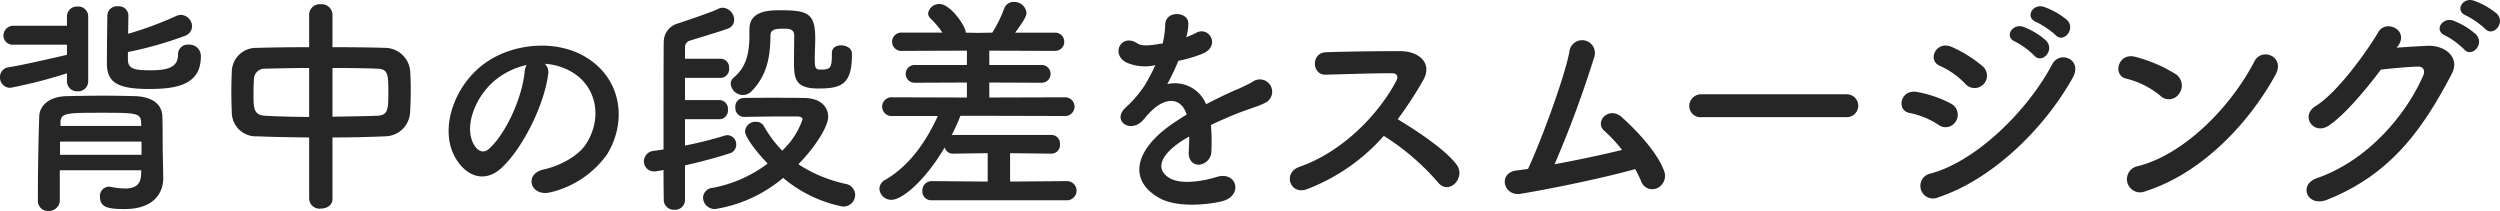
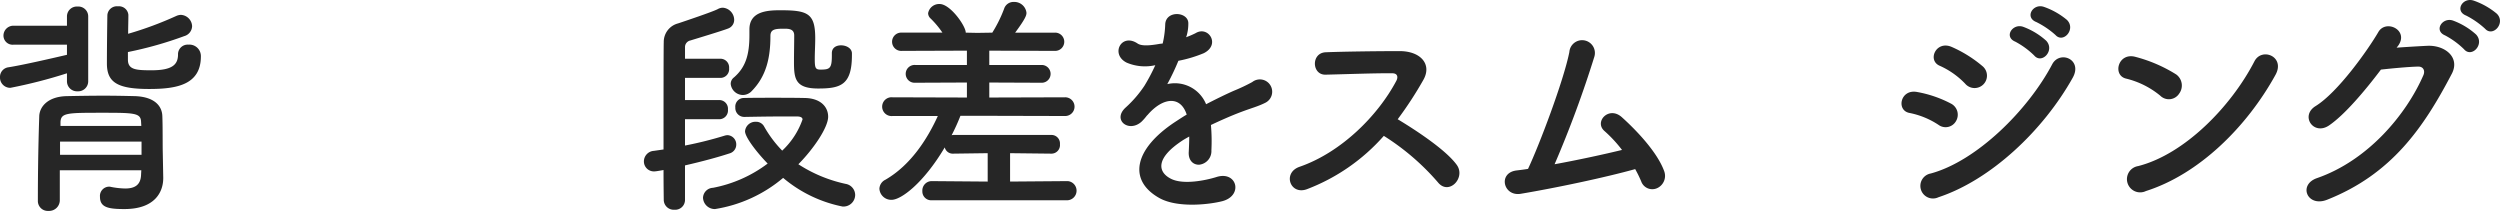
<svg xmlns="http://www.w3.org/2000/svg" viewBox="0 0 324.809 27.401">
  <defs>
    <style>.cls-1{fill:#262626;}</style>
  </defs>
  <g id="レイヤー_2" data-name="レイヤー 2">
    <g id="デザイン">
      <path class="cls-1" d="M8.7,9.522a63.901,63.901,0,0,1-7.35,1.889A1.33,1.33,0,0,1,0,10.031a1.259,1.259,0,0,1,1.11-1.291C3,8.442,6.63,7.602,8.7,7.121V5.801H1.8A1.189,1.189,0,0,1,.45,4.631a1.293,1.293,0,0,1,1.35-1.29H8.7V2.141A1.281,1.281,0,0,1,10.08.852a1.281,1.281,0,0,1,1.38,1.289v8.43a1.3,1.3,0,0,1-1.38,1.291,1.3,1.3,0,0,1-1.38-1.291ZM21.209,23.08v.061c0,1.77-1.05,4.02-5.04,4.02-2.1,0-3.18-.21-3.18-1.59a1.207,1.207,0,0,1,1.17-1.32.738.738,0,0,1,.24.03,10.693,10.693,0,0,0,1.86.21c1.17,0,2.04-.391,2.07-1.83l.03-.54H7.77V26.051A1.389,1.389,0,0,1,6.3,27.401a1.288,1.288,0,0,1-1.38-1.32c0-6.33.18-10.83.18-11.01.06-1.26,1.17-2.52,3.54-2.58,1.44-.029,3.15-.06,4.86-.06,1.41,0,2.82.03,4.05.06,2.43.09,3.48,1.2,3.54,2.551.061,1.379.03,3.719.061,4.92Zm-2.82-4.68H7.8v1.71H18.389Zm-.06-2.55c-.03-1.17-.84-1.2-5.01-1.2-4.59,0-5.399,0-5.46,1.2v.51h10.5Zm-1.71-8.1c0,1.319,1.08,1.38,3.09,1.38,2.7,0,3.42-.75,3.42-2.07A1.251,1.251,0,0,1,24.479,5.801a1.491,1.491,0,0,1,1.62,1.53c0,3.72-3.21,4.229-6.72,4.229-4.05,0-5.489-.811-5.489-3.3,0-1.739.03-4.649.06-6.3A1.24,1.24,0,0,1,15.329.821a1.226,1.226,0,0,1,1.35,1.11v.029c0,.75-.03,1.59-.03,2.43a45.84,45.84,0,0,0,6.239-2.31,1.607,1.607,0,0,1,.601-.149A1.534,1.534,0,0,1,24.959,3.401a1.384,1.384,0,0,1-1.02,1.291,48.919,48.919,0,0,1-7.32,2.069Z" />
-       <path class="cls-1" d="M40.166,17.861c-2.34-.03-4.649-.06-6.749-.149a3.127,3.127,0,0,1-3.3-3.03c-.03-.931-.061-1.86-.061-2.79,0-.9.03-1.77.061-2.58A3.14,3.14,0,0,1,33.356,6.221c2.07-.061,4.41-.09,6.81-.09V1.871A1.374,1.374,0,0,1,41.666.551a1.401,1.401,0,0,1,1.53,1.32V6.131c2.43,0,4.83.029,6.99.09a3.309,3.309,0,0,1,3.09,2.85c.06.721.09,1.621.09,2.551,0,1.049-.03,2.129-.09,3.029a3.277,3.277,0,0,1-3.24,3.061c-2.19.09-4.5.149-6.84.149v8.01c0,.81-.75,1.229-1.53,1.229a1.344,1.344,0,0,1-1.5-1.229Zm0-9.03c-2.1,0-4.079.061-5.699.091a1.383,1.383,0,0,0-1.47,1.26c-.03.569-.061,1.29-.061,1.979,0,1.891,0,2.82,1.561,2.881,1.68.09,3.63.149,5.669.149Zm3.03,6.33c2.01-.029,3.99-.06,5.76-.119,1.44-.061,1.5-.721,1.5-3.061,0-2.43-.06-3.029-1.53-3.06-1.649-.06-3.659-.091-5.729-.091Z" />
-       <path class="cls-1" d="M71.214,9.671c-.48,3.81-3.181,9.479-6.061,12.149-2.31,2.13-4.829.96-6.149-1.62-1.89-3.72.12-9.3,4.14-12.089,3.69-2.551,9.18-2.971,12.96-.69,4.649,2.79,5.399,8.31,2.79,12.6a12.551,12.551,0,0,1-7.32,4.95c-2.64.689-3.569-2.34-.989-2.94,2.279-.511,4.59-1.8,5.579-3.36,2.13-3.359,1.32-7.289-1.649-9.18A7.777,7.777,0,0,0,70.794,8.291,1.5,1.5,0,0,1,71.214,9.671Zm-6.66.569c-2.79,2.16-4.29,6.15-3.029,8.46.449.87,1.23,1.32,1.98.66,2.25-1.98,4.35-6.749,4.649-9.989a2.115,2.115,0,0,1,.271-.93A9.933,9.933,0,0,0,64.554,10.24Z" />
      <path class="cls-1" d="M88.998,25.99a1.276,1.276,0,0,1-1.38,1.26,1.298,1.298,0,0,1-1.381-1.29c0-.3-.029-1.8-.029-3.87-.181.03-.96.18-1.2.18a1.299,1.299,0,0,1-1.35-1.319,1.381,1.381,0,0,1,1.29-1.351l1.26-.18c0-5.699,0-13.199.029-13.949a2.48,2.48,0,0,1,1.86-2.43c.81-.27,4.56-1.529,5.16-1.859a1.354,1.354,0,0,1,.659-.181A1.601,1.601,0,0,1,95.388,2.591a1.191,1.191,0,0,1-.78,1.11c-.66.27-4.14,1.32-4.92,1.56a.874.874,0,0,0-.689.87v1.5h4.649a1.129,1.129,0,0,1,1.08,1.23,1.14,1.14,0,0,1-1.08,1.26H88.998V13h4.499a1.129,1.129,0,0,1,1.08,1.23,1.138,1.138,0,0,1-1.08,1.26h-4.499v3.42a49.795,49.795,0,0,0,5.159-1.289,1.45,1.45,0,0,1,.36-.061,1.197,1.197,0,0,1,1.14,1.23,1.182,1.182,0,0,1-.87,1.139c-1.56.511-3.569,1.051-5.789,1.561Zm7.68-10.8a1.158,1.158,0,0,1-1.141-1.229,1.113,1.113,0,0,1,1.08-1.23c1.23-.029,2.49-.029,3.81-.029,1.32,0,2.7,0,4.11.029,2.13.03,3.06,1.2,3.06,2.43,0,1.381-1.859,4.141-3.87,6.18a18.352,18.352,0,0,0,6.15,2.551,1.473,1.473,0,0,1,1.23,1.439,1.524,1.524,0,0,1-1.649,1.5,17.157,17.157,0,0,1-7.71-3.72,18.054,18.054,0,0,1-8.85,4.05,1.532,1.532,0,0,1-1.56-1.471,1.346,1.346,0,0,1,1.29-1.289A17.085,17.085,0,0,0,99.737,21.25c-1.35-1.38-2.94-3.42-2.94-4.199A1.358,1.358,0,0,1,98.207,15.821a1.174,1.174,0,0,1,1.08.631,15.165,15.165,0,0,0,2.34,3.119,10.072,10.072,0,0,0,2.64-4.05c0-.36-.51-.39-.72-.39H101.717c-1.649,0-3.27.029-5.01.06Zm11.399-8.28c0-.719.569-1.02,1.199-1.02.69,0,1.41.391,1.41,1.051v.209c0,3.87-1.439,4.35-4.38,4.35-3.029,0-3.149-1.319-3.149-3.51,0-1.109.03-2.489.03-3.389,0-.84-.721-.871-1.261-.871-1.14,0-1.829.031-1.829.931,0,2.79-.511,5.22-2.431,7.169a1.58,1.58,0,0,1-1.14.511,1.601,1.601,0,0,1-1.59-1.44,1.049,1.049,0,0,1,.42-.84C96.888,8.74,97.367,7.091,97.367,4.571v-.75c0-2.369,2.37-2.489,4.02-2.489,3.54,0,4.53.39,4.53,3.63,0,.96-.06,1.83-.06,2.699,0,1.17.09,1.381.749,1.381,1.2,0,1.471-.15,1.471-1.801V6.91Z" />
      <path class="cls-1" d="M121.035,26.02a1.146,1.146,0,0,1-1.2-1.199,1.221,1.221,0,0,1,1.2-1.29l7.289.06V19.901l-4.47.061a1.068,1.068,0,0,1-1.109-.811c-2.76,4.65-5.67,6.81-6.9,6.81a1.537,1.537,0,0,1-1.59-1.44,1.363,1.363,0,0,1,.78-1.17c3.27-1.889,5.43-5.249,6.81-8.279h-5.88a1.222,1.222,0,1,1,0-2.43l9.66.029V10.721l-6.72.029a1.157,1.157,0,1,1,0-2.309H125.625V6.581l-8.43.03a1.19,1.19,0,1,1,0-2.371h5.249a11.625,11.625,0,0,0-1.56-1.859.944.944,0,0,1-.3-.66,1.456,1.456,0,0,1,1.5-1.199c1.38,0,3.39,2.85,3.39,3.719l1.5.031,1.95-.031a17.26,17.26,0,0,0,1.529-3.09,1.277,1.277,0,0,1,1.261-.899,1.588,1.588,0,0,1,1.649,1.41c0,.33-.12.75-1.47,2.579h5.16a1.186,1.186,0,1,1,0,2.371l-8.521-.03V8.442h6.811a1.154,1.154,0,1,1,0,2.309l-6.811-.029v1.949l9.81-.029a1.216,1.216,0,1,1,0,2.43l-11.159-.029h-2.399a26.307,26.307,0,0,1-1.141,2.52c.061,0,.15-.03.21-.03h12.779a1.103,1.103,0,0,1,1.08,1.2,1.113,1.113,0,0,1-1.08,1.23l-5.399-.061V23.59l7.47-.06a1.247,1.247,0,0,1,0,2.489Z" />
      <path class="cls-1" d="M154.088,4.841a10.541,10.541,0,0,0,1.261-.54c1.649-.99,3.27,1.5,1.05,2.609a16.75,16.75,0,0,1-3.3.99,30.571,30.571,0,0,1-1.44,3.03,4.371,4.371,0,0,1,5.04,2.61c1.229-.631,2.49-1.26,3.66-1.771a22.835,22.835,0,0,0,2.34-1.11,1.6,1.6,0,1,1,1.68,2.701c-.96.479-1.65.629-3.24,1.229-1.26.48-2.609,1.08-3.81,1.65a24.071,24.071,0,0,1,.061,3.301,1.775,1.775,0,0,1-1.591,1.859c-.75.029-1.439-.54-1.35-1.71.03-.63.061-1.319.061-1.95-.271.15-.54.301-.78.45-3.72,2.399-3.271,4.2-1.59,5.04,1.59.81,4.529.209,5.939-.24,2.64-.811,3.479,2.43.72,3.15-1.77.449-5.85.899-8.189-.42-4.05-2.281-3.33-6.33,2.1-9.9.42-.27.9-.6,1.471-.93-.811-2.52-3.12-2.221-5.07.029-.03.031-.09.091-.12.121a6.489,6.489,0,0,1-.689.779c-1.65,1.471-3.84-.24-2.04-1.859a14.998,14.998,0,0,0,2.43-2.82,25.053,25.053,0,0,0,1.41-2.67,6.053,6.053,0,0,1-3.72-.33c-2.16-1.08-.69-3.9,1.41-2.49.569.391,1.77.24,2.819.061.12-.029.3-.029.45-.061a12.537,12.537,0,0,0,.33-2.52c.12-1.8,2.939-1.619,3-.15a5.712,5.712,0,0,1-.24,1.74Z" />
      <path class="cls-1" d="M169.803,24.58c-2.189.811-3.21-2.13-.96-2.91,5.46-1.89,10.2-6.689,12.569-11.159.271-.511.15-.989-.51-.989-1.89-.031-6.029.119-8.67.18-1.8.06-1.92-2.82,0-2.91,2.19-.09,6.6-.15,9.63-.15,2.7,0,4.229,1.71,3.06,3.75a47.963,47.963,0,0,1-3.329,5.1c2.489,1.5,6.3,4.02,7.68,5.939,1.199,1.681-1.051,4.021-2.46,2.25a31.243,31.243,0,0,0-7.021-6.029A25.346,25.346,0,0,1,169.803,24.58Z" />
      <path class="cls-1" d="M197.568,25.18c-2.25.36-2.971-2.699-.57-3.029.479-.061,1.02-.12,1.53-.21,1.47-3.12,4.619-11.43,5.369-15.18a1.662,1.662,0,1,1,3.24.63A142.262,142.262,0,0,1,201.978,21.34c3.12-.569,6.42-1.289,8.76-1.859a17.102,17.102,0,0,0-2.28-2.46c-1.38-1.2.57-3.3,2.25-1.8,1.44,1.289,4.561,4.35,5.521,7.049a1.753,1.753,0,0,1-.96,2.19,1.526,1.526,0,0,1-2.04-.899,15.434,15.434,0,0,0-.78-1.59C208.577,23.051,202.218,24.401,197.568,25.18Z" />
-       <path class="cls-1" d="M221.067,15.221a1.446,1.446,0,0,1-1.591-1.439,1.531,1.531,0,0,1,1.591-1.531h18.839a1.486,1.486,0,1,1,0,2.971Z" />
      <path class="cls-1" d="M251.841,16.211a10.512,10.512,0,0,0-3.72-1.53c-1.8-.3-1.23-3.149.96-2.729a15.172,15.172,0,0,1,4.38,1.5,1.621,1.621,0,0,1,.689,2.25A1.554,1.554,0,0,1,251.841,16.211Zm0,9.419a1.637,1.637,0,1,1-.99-3.09c5.97-1.62,12.63-8.22,15.779-14.189.99-1.86,3.99-.63,2.67,1.74C265.46,16.961,258.65,23.381,251.841,25.63Zm3.479-14.759a10.496,10.496,0,0,0-3.27-2.311c-1.71-.689-.51-3.359,1.529-2.459A16.368,16.368,0,0,1,257.57,8.591a1.608,1.608,0,1,1-2.25,2.28Zm6.51-5.46c-1.53-.63-.33-2.431,1.05-1.92a9.247,9.247,0,0,1,2.97,1.8c1.17,1.26-.569,3.09-1.56,1.92A10.608,10.608,0,0,0,261.83,5.411Zm2.73-2.55c-1.53-.6-.45-2.43.96-1.98a9.553,9.553,0,0,1,3.029,1.71c1.2,1.2-.479,3.091-1.5,1.95A11,11,0,0,0,264.561,2.862Z" />
      <path class="cls-1" d="M280.668,12.431a11.07,11.07,0,0,0-4.44-2.22c-1.8-.42-1.05-3.45,1.23-2.82a19.009,19.009,0,0,1,5.279,2.28,1.773,1.773,0,0,1,.39,2.489A1.588,1.588,0,0,1,280.668,12.431Zm-1.86,12.39a1.717,1.717,0,1,1-1.02-3.24C283.817,20.051,289.877,13.84,292.907,7.961c.96-1.859,4.05-.6,2.729,1.77C291.917,16.481,285.707,22.631,278.808,24.821Z" />
      <path class="cls-1" d="M311.379,6.192c1.289-.09,2.76-.181,3.959-.24,2.311-.12,4.32,1.5,3.21,3.629-3.659,6.99-7.8,13.051-16.229,16.38-2.55.99-3.779-1.95-1.289-2.819,6.659-2.311,11.609-8.28,13.829-13.38.24-.569,0-1.14-.72-1.11-1.261.03-3.45.24-4.8.391-2.04,2.699-4.68,5.85-6.75,7.26-2.01,1.35-3.78-1.26-1.74-2.52,2.88-1.771,6.78-7.26,8.16-9.631.989-1.68,3.989-.239,2.58,1.77Zm6.299-1.59c-1.529-.631-.329-2.431,1.051-1.92a9.282,9.282,0,0,1,2.97,1.799c1.17,1.26-.57,3.09-1.561,1.92A10.584,10.584,0,0,0,317.678,4.602Zm2.73-2.58c-1.53-.601-.45-2.4.96-1.95a9.591,9.591,0,0,1,3.029,1.71c1.2,1.199-.51,3.09-1.529,1.949A10.96,10.96,0,0,0,320.408,2.022Z" />
    </g>
  </g>
</svg>